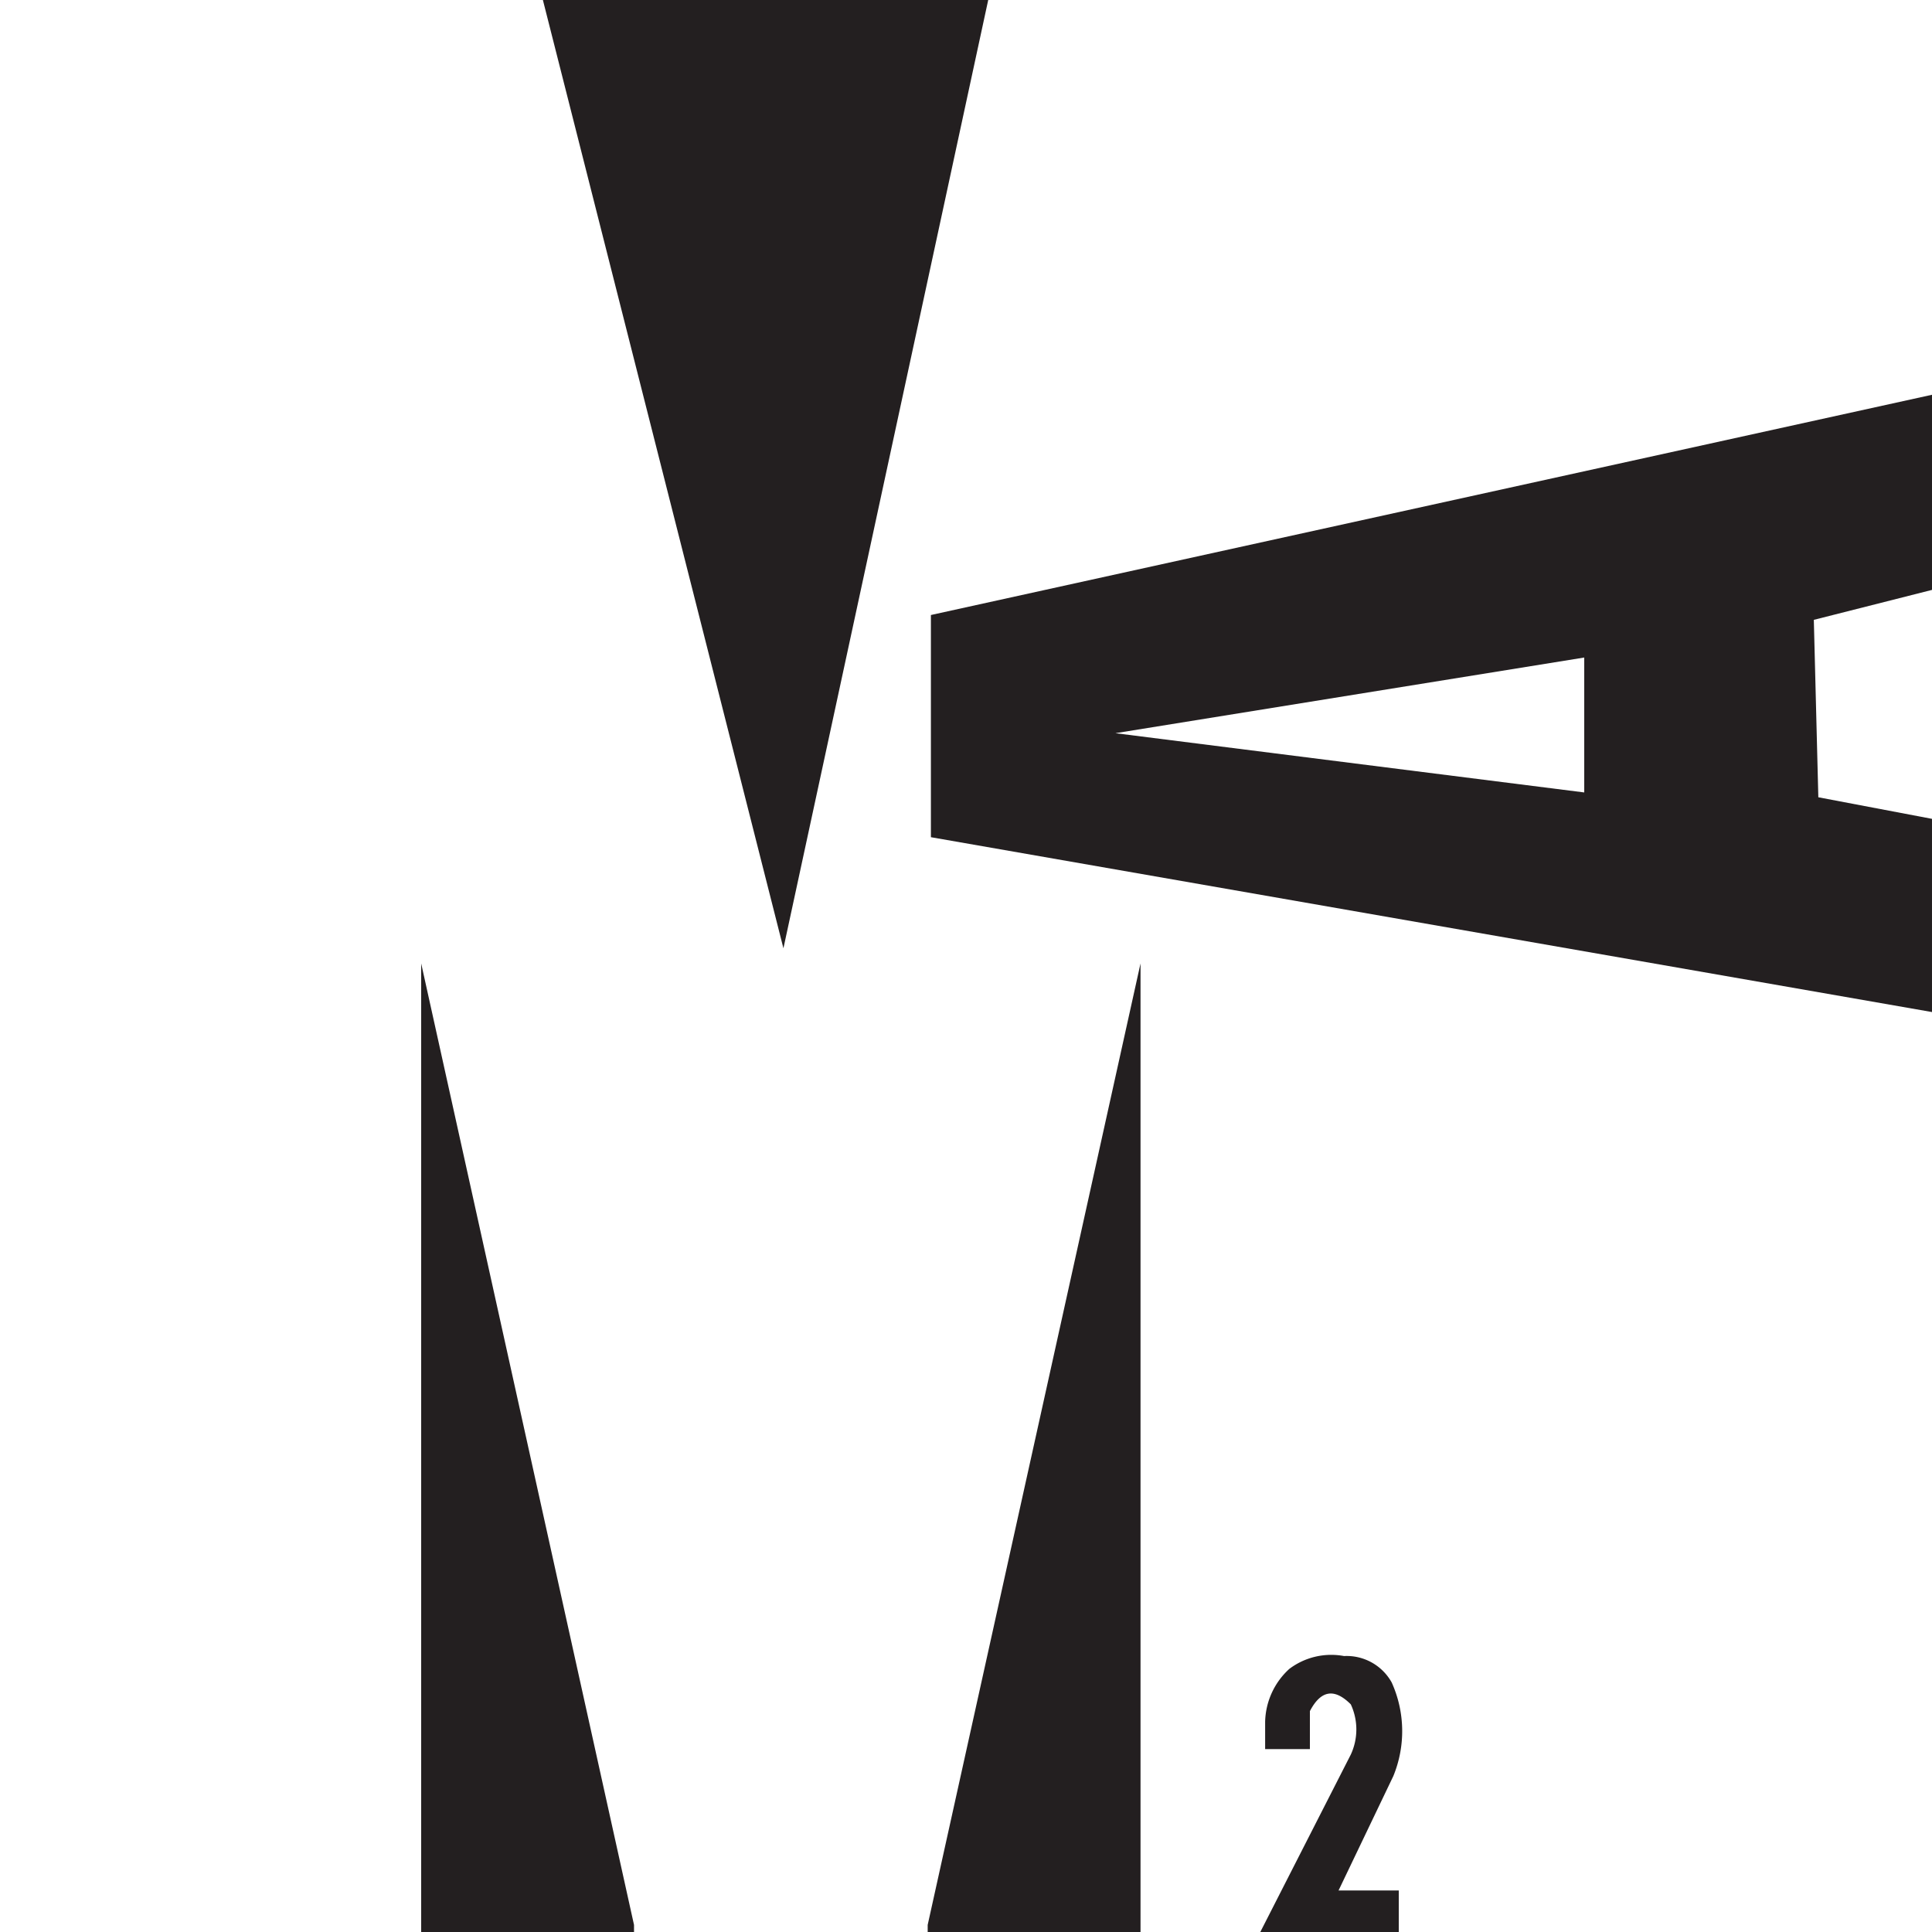
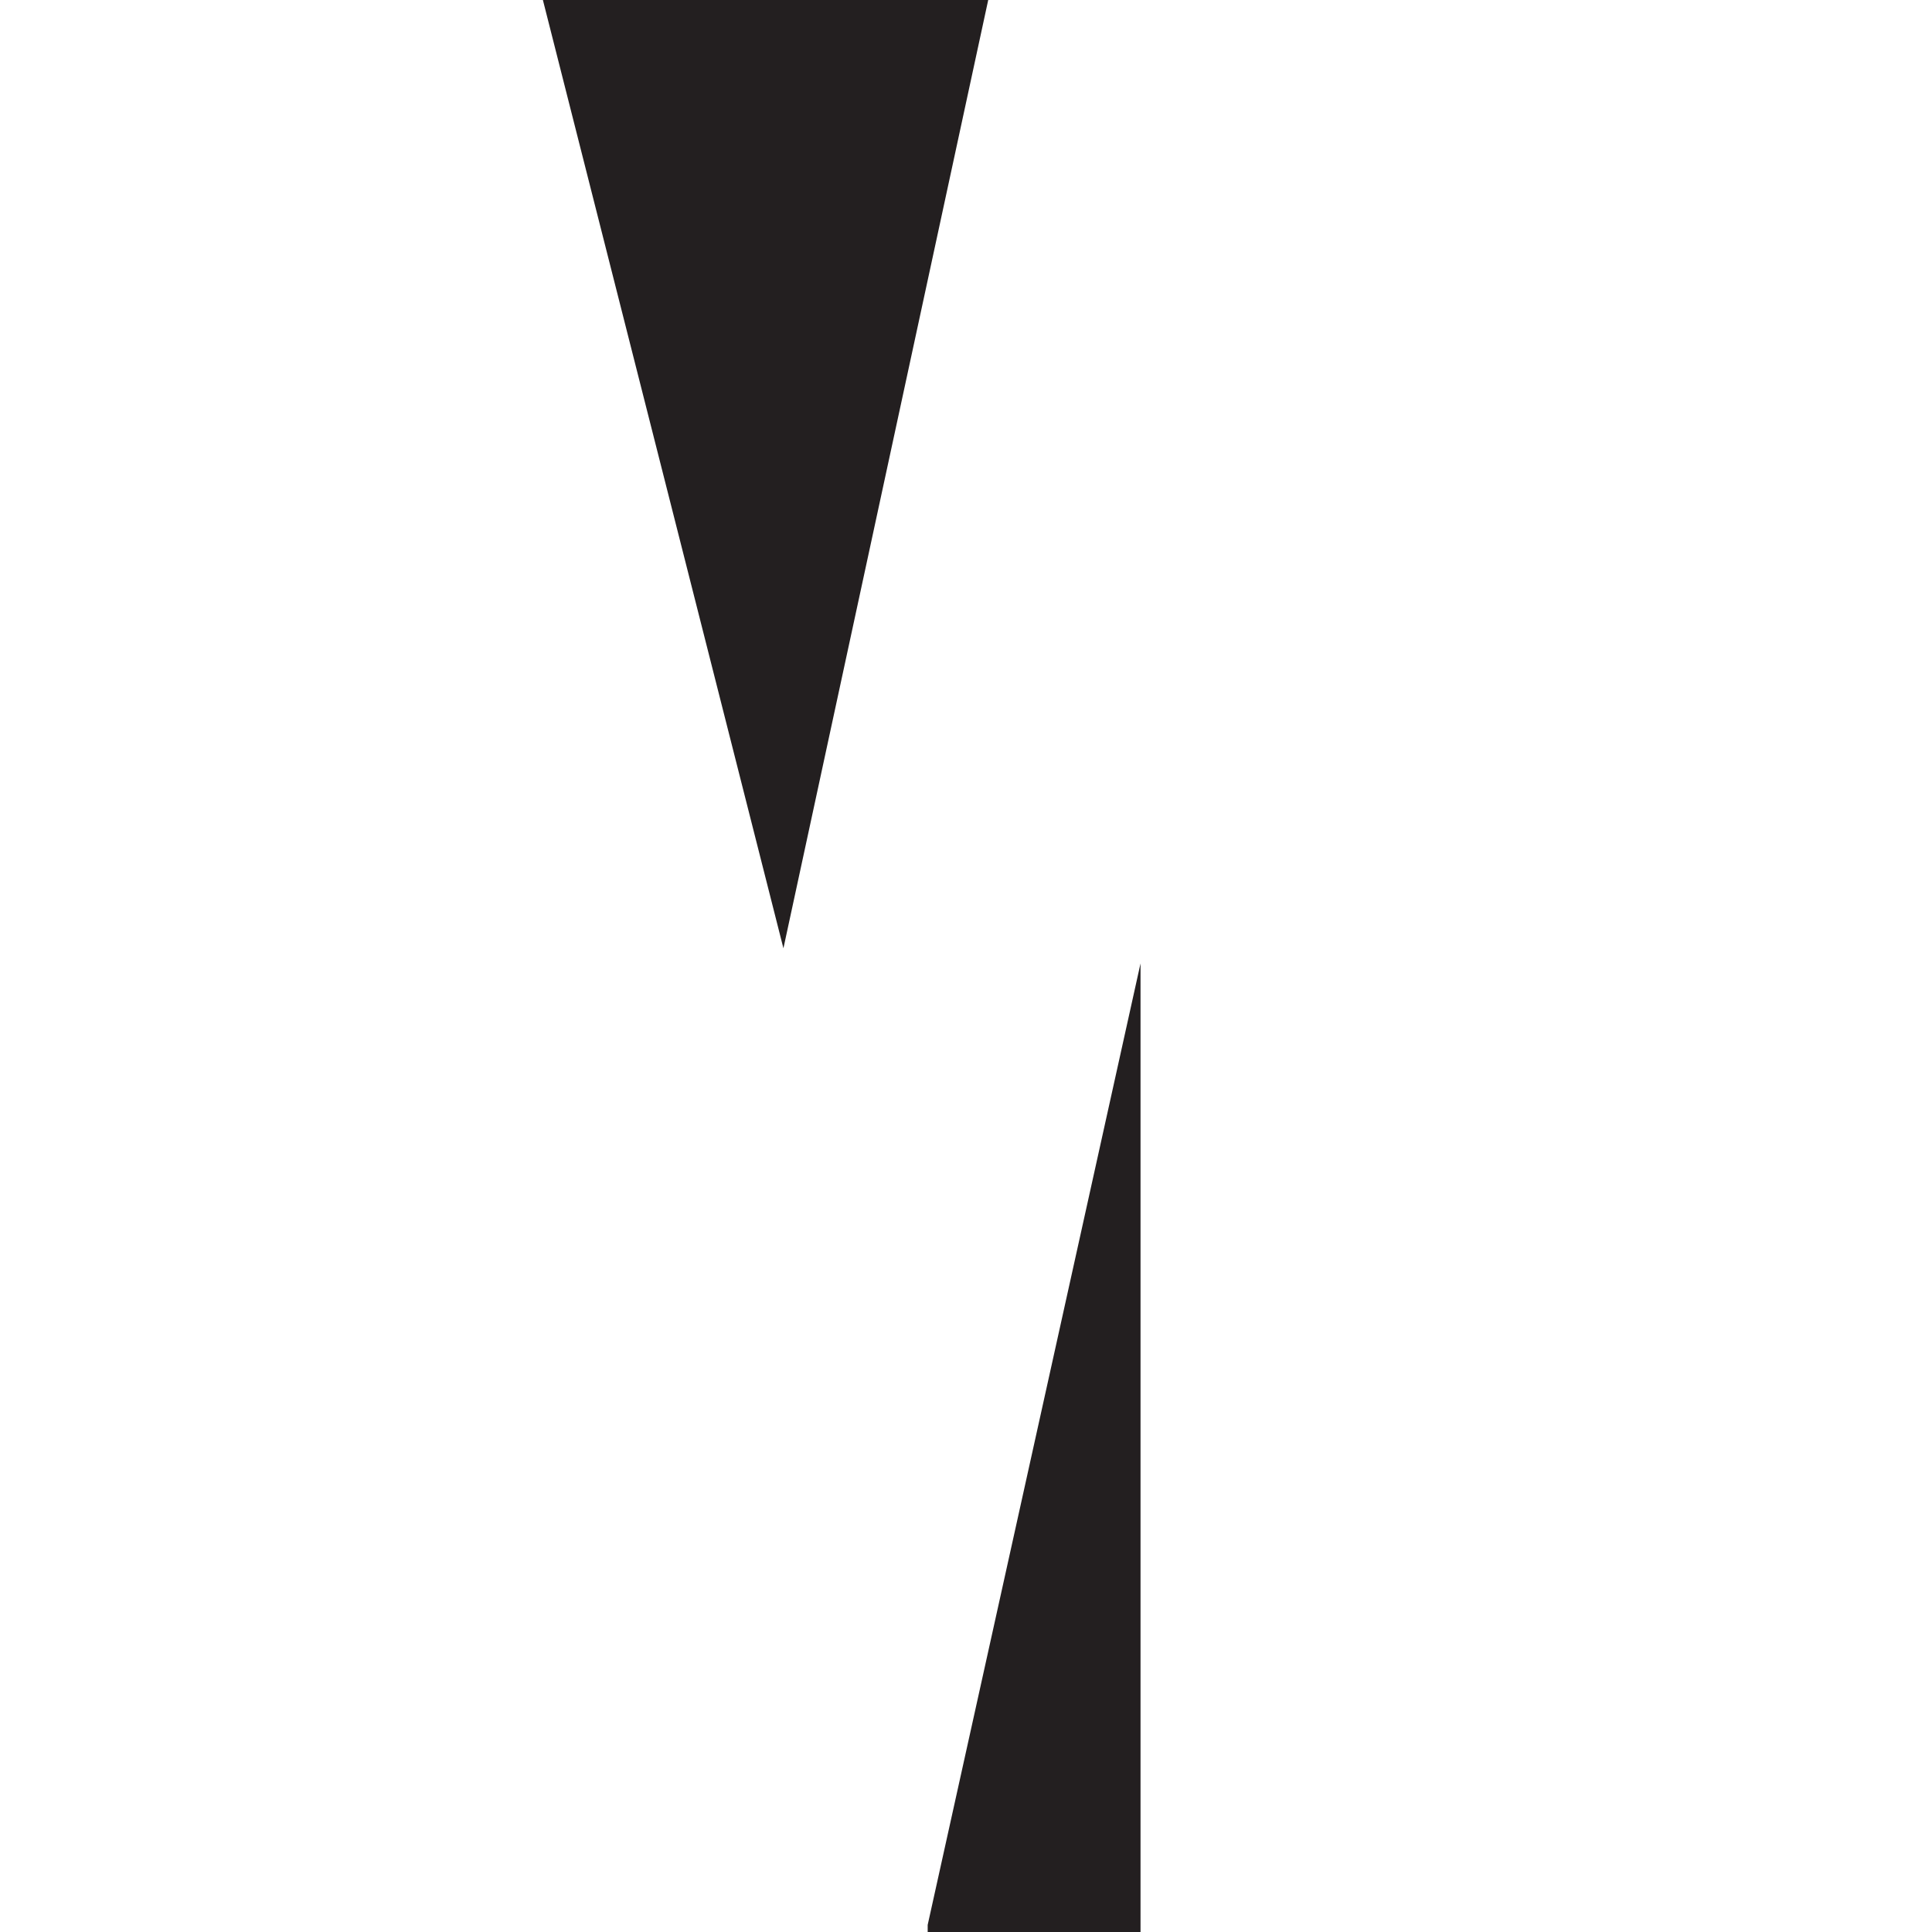
<svg xmlns="http://www.w3.org/2000/svg" id="Layer_1" data-name="Layer 1" viewBox="0 0 60 60">
  <defs>
    <style>.cls-1{fill:none;}.cls-2,.cls-3{fill:#231f20;}.cls-3{fill-rule:evenodd;}</style>
  </defs>
  <title>2ma-logo</title>
-   <rect class="cls-1" x="0.97" y="0.06" width="59.03" height="59.73" />
  <polyline class="cls-2" points="28.81 60.12 35.42 60.12 35.42 29.92 28.81 59.78" />
-   <polyline class="cls-2" points="19.69 60.12 13.08 60.12 13.08 29.92 19.69 59.78" />
-   <path class="cls-3" d="M60,12.26v6.06l-3.67.93.14,5.51,3.53.67v6L28.91,26V19.1L60,12.26M34.64,22.77,49.2,24.61V20.42Z" />
-   <path class="cls-2" d="M39.29,54.32h1.39V53.14c.34-.65.76-.72,1.27-.21a1.85,1.85,0,0,1,0,1.56L39.14,60l4.3,0V58.71H41.57l1.7-3.55a3.67,3.67,0,0,0-.05-2.91,1.6,1.6,0,0,0-1.48-.82,2.16,2.16,0,0,0-1.7.4,2.29,2.29,0,0,0-.75,1.64v.85" />
  <polyline class="cls-2" points="24.33 29.45 30.69 0 16.86 0 24.33 29.45" />
</svg>